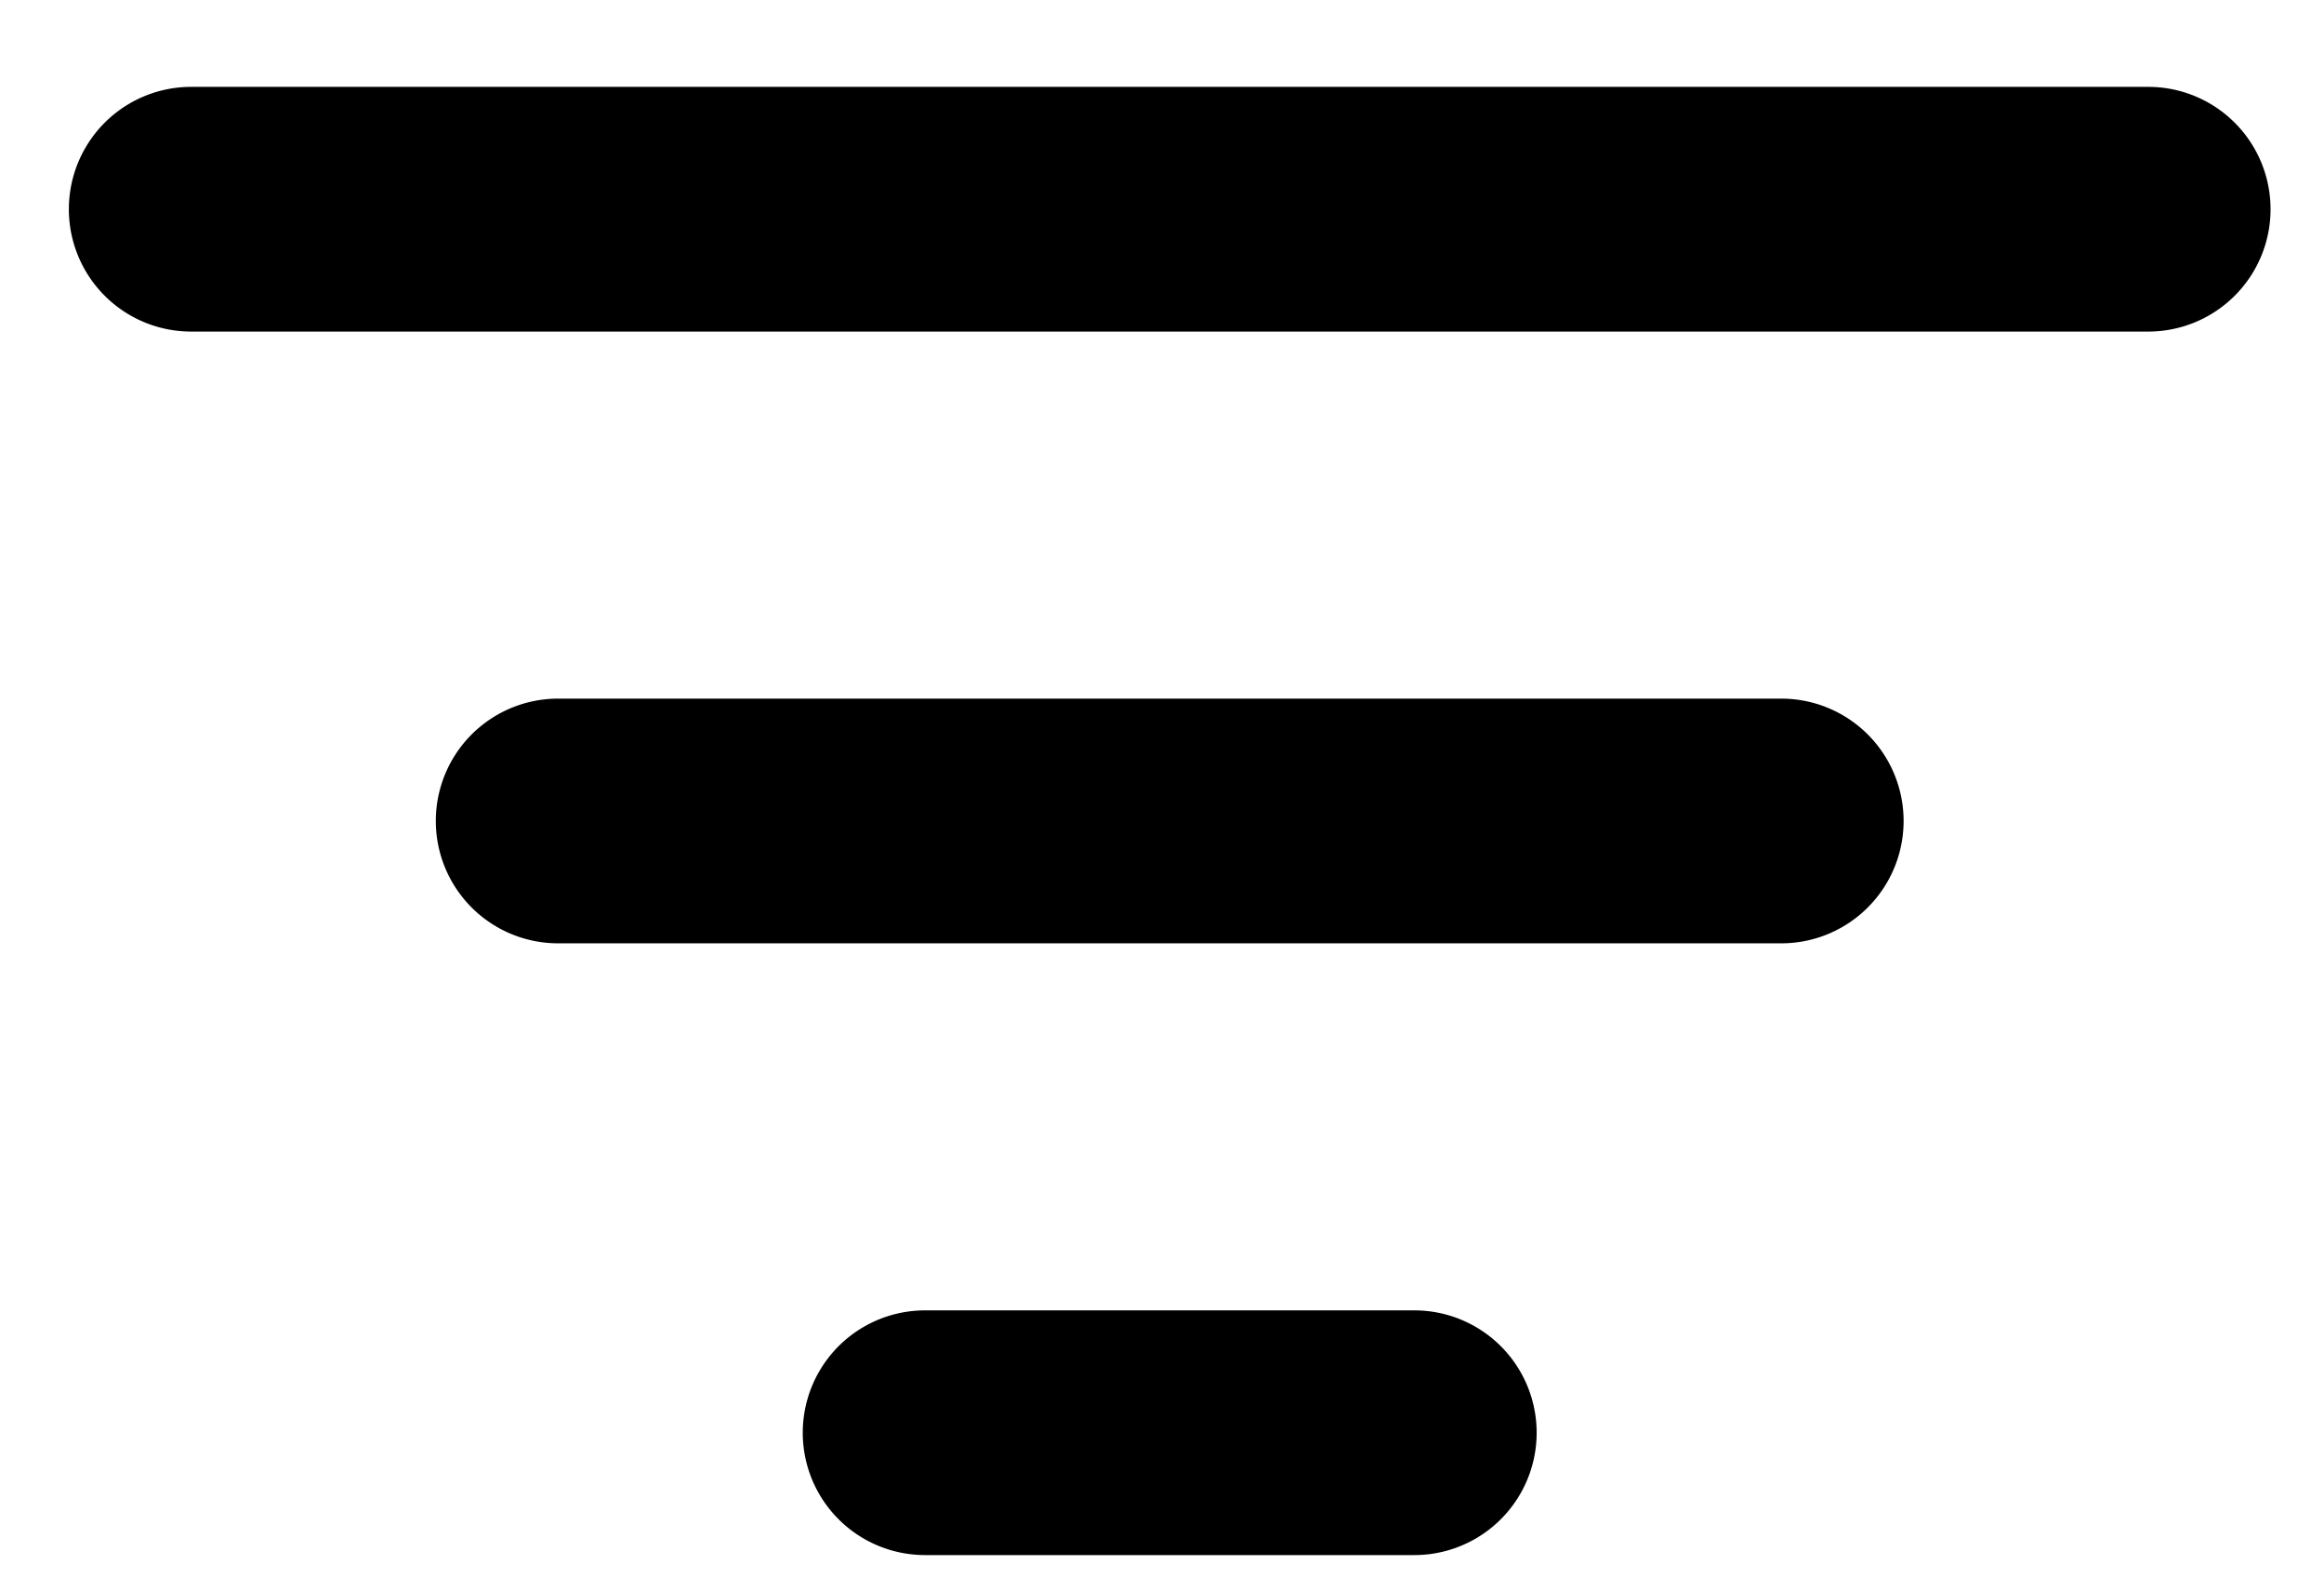
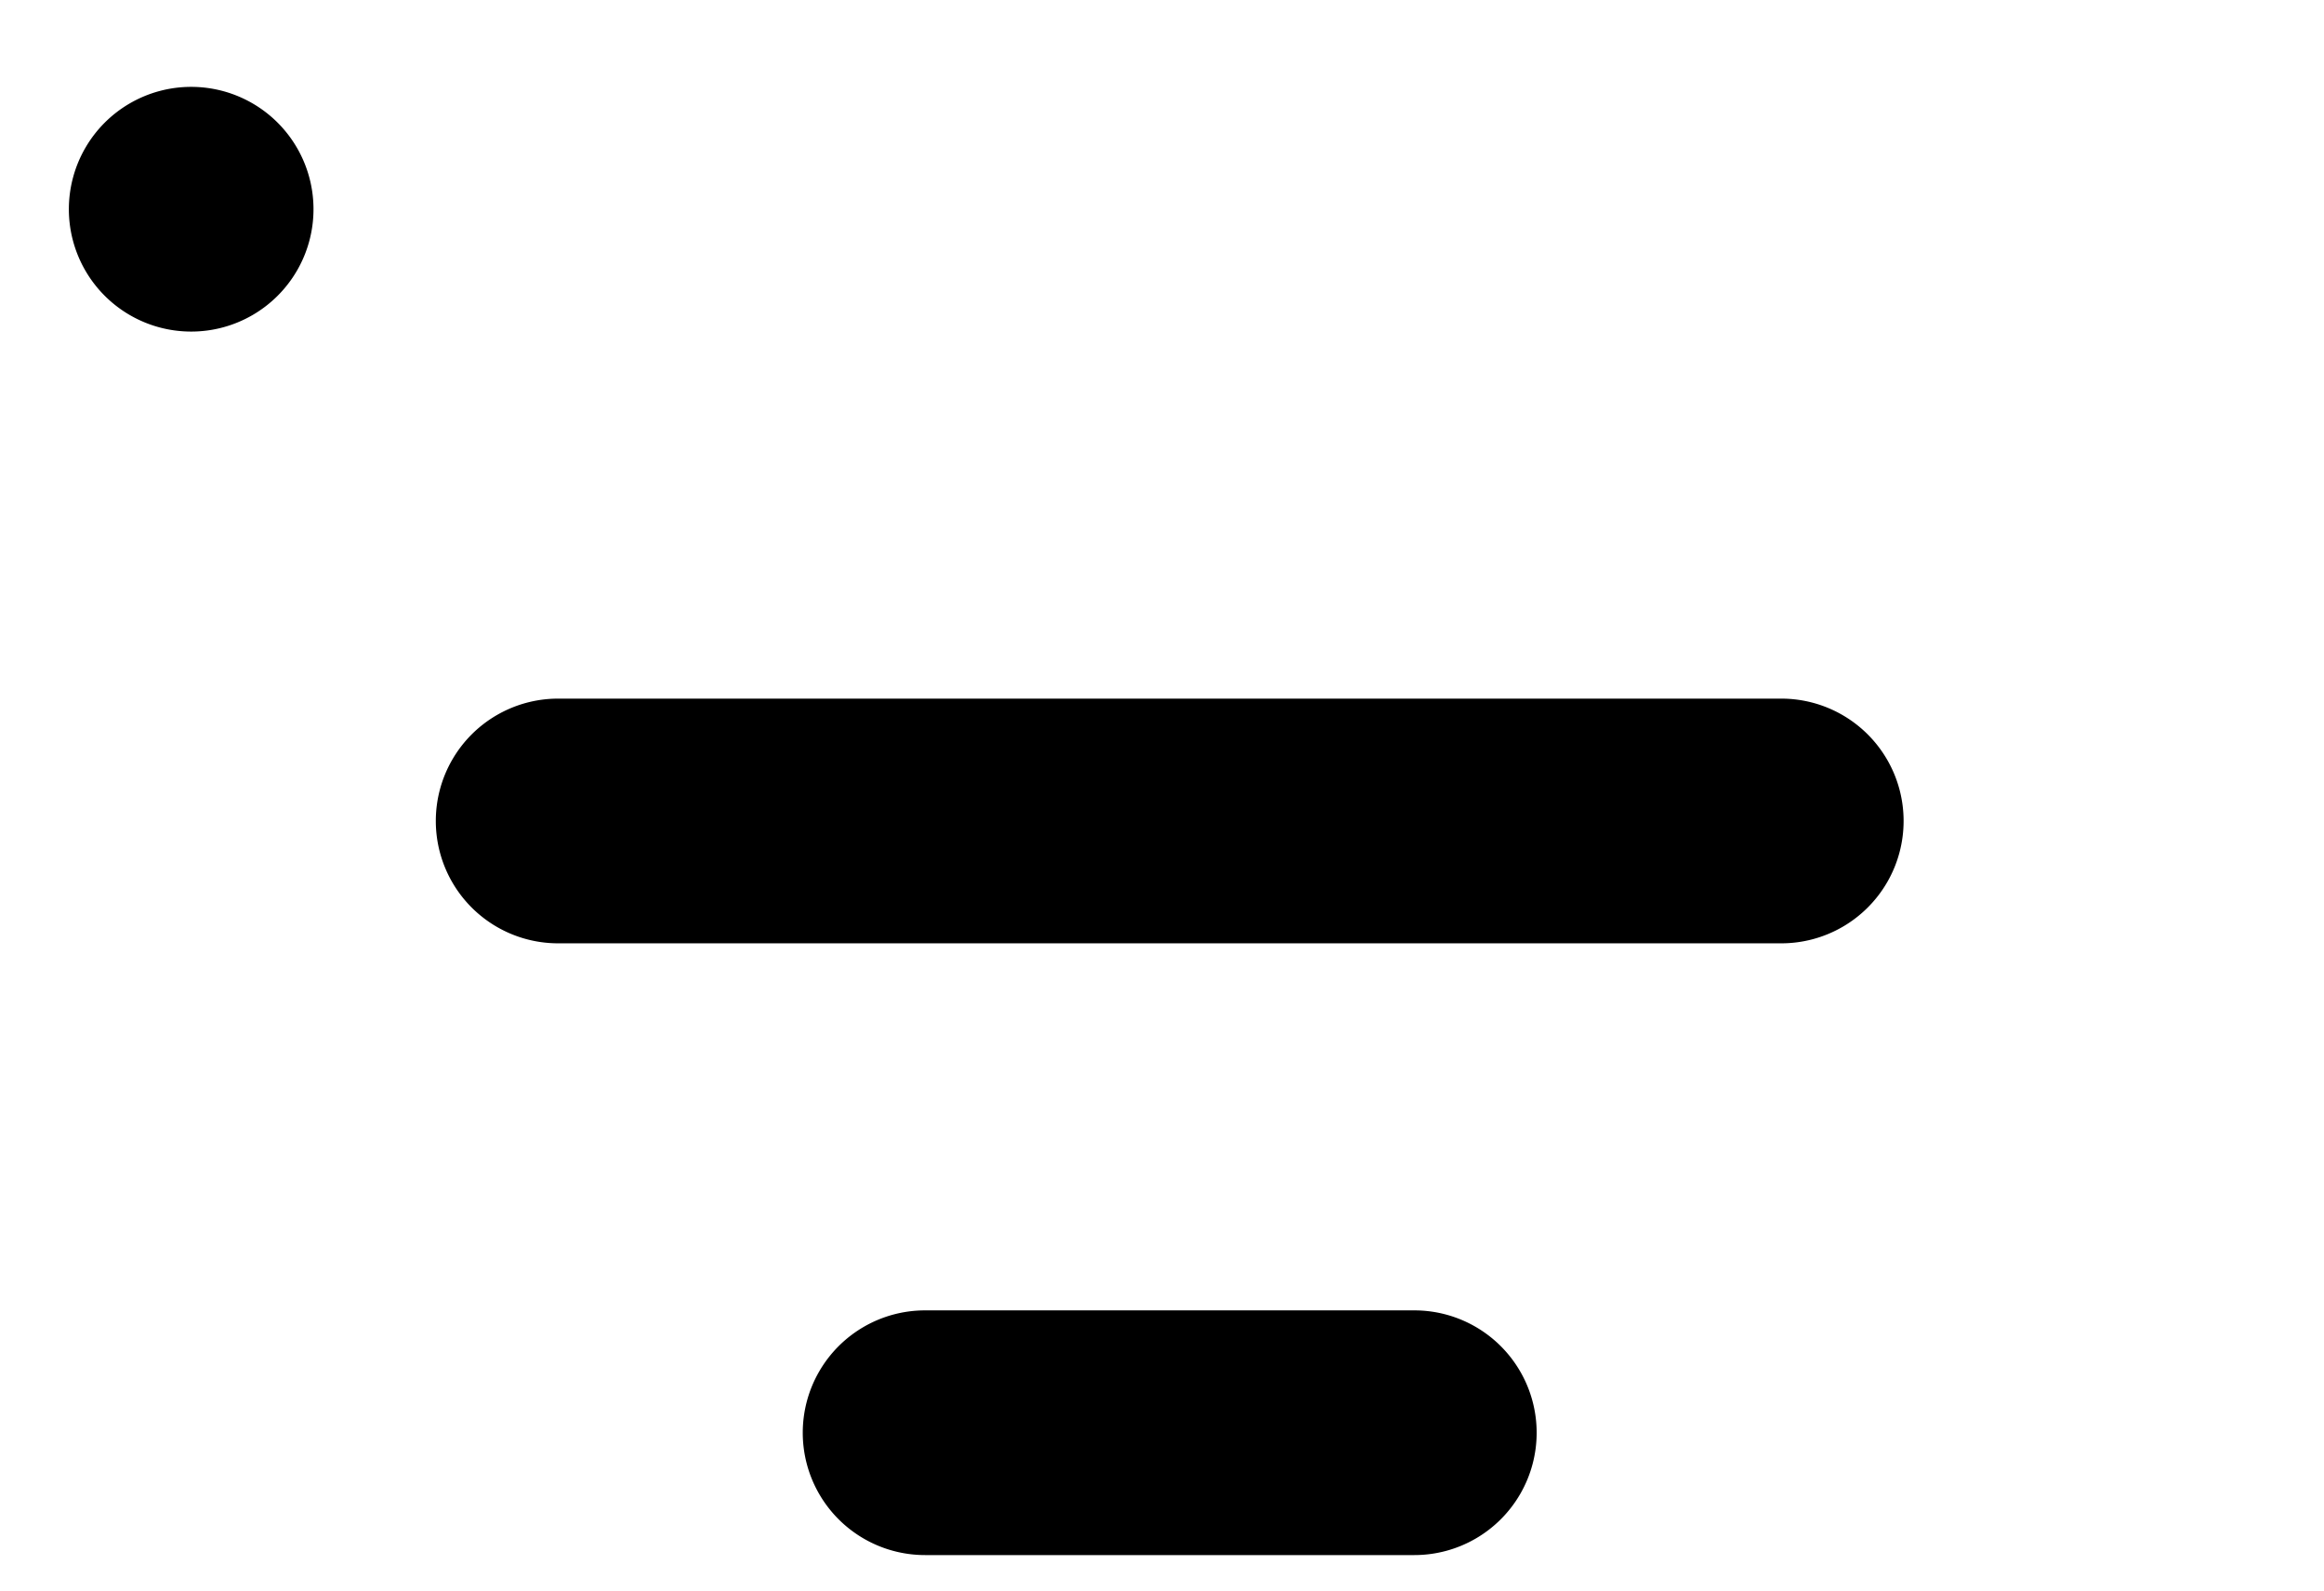
<svg xmlns="http://www.w3.org/2000/svg" width="19" height="13">
  <defs>
    <filter id="a">
      <feColorMatrix in="SourceGraphic" values="0 0 0 0 0.522 0 0 0 0 0.459 0 0 0 0 0.306 0 0 0 1 0" />
    </filter>
  </defs>
  <g transform="translate(.563 .71)" filter="url(#a)" fill="none" fill-rule="evenodd">
    <g fill="#000">
-       <path d="M1 0h16a1 1 0 1 1 0 2H1a1 1 0 0 1 0-2M4 5h10a1 1 0 1 1 0 2H4a1 1 0 0 1 0-2M7 10h4a1 1 0 1 1 0 2H7a1 1 0 0 1 0-2" />
+       <path d="M1 0a1 1 0 1 1 0 2H1a1 1 0 0 1 0-2M4 5h10a1 1 0 1 1 0 2H4a1 1 0 0 1 0-2M7 10h4a1 1 0 1 1 0 2H7a1 1 0 0 1 0-2" />
    </g>
  </g>
</svg>